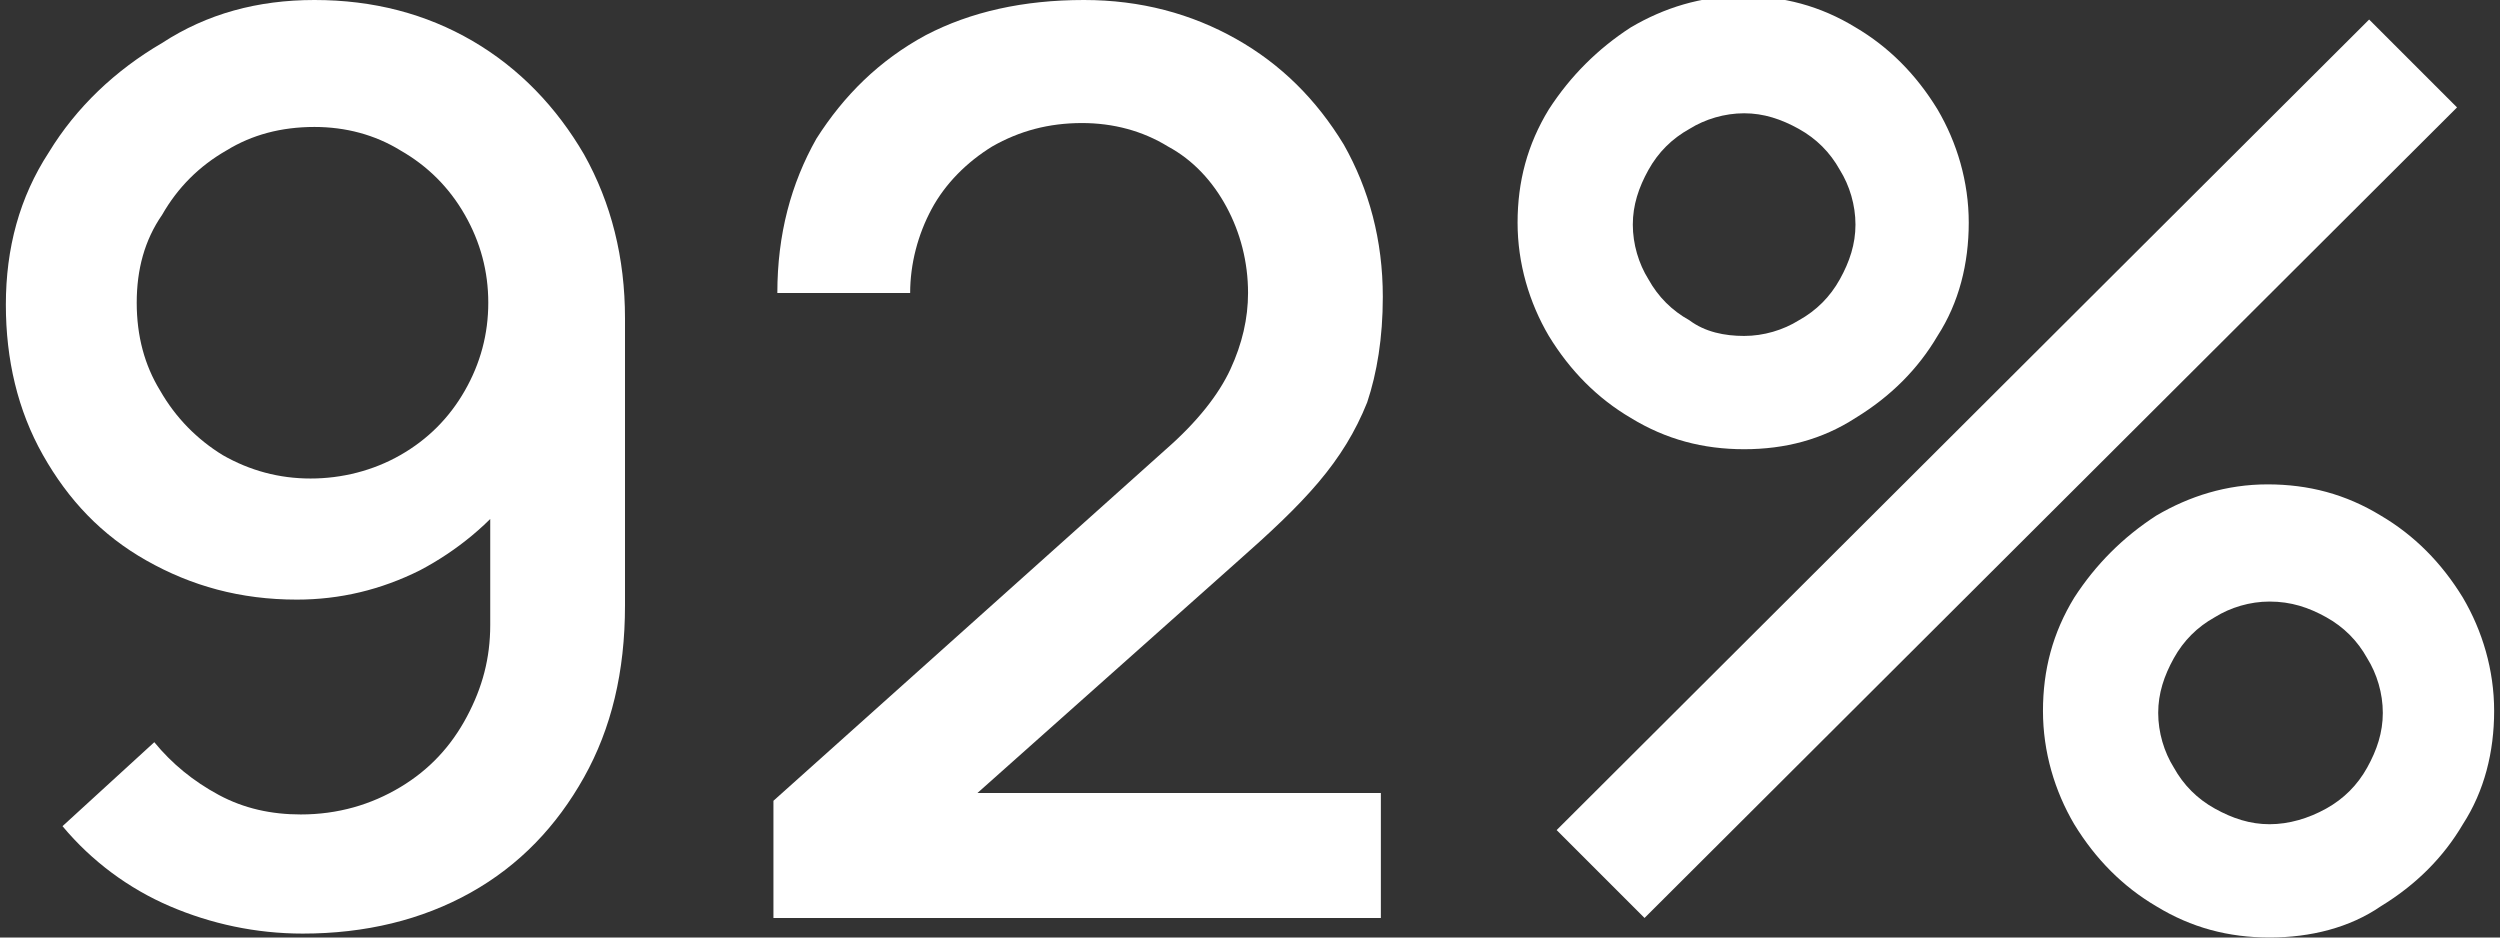
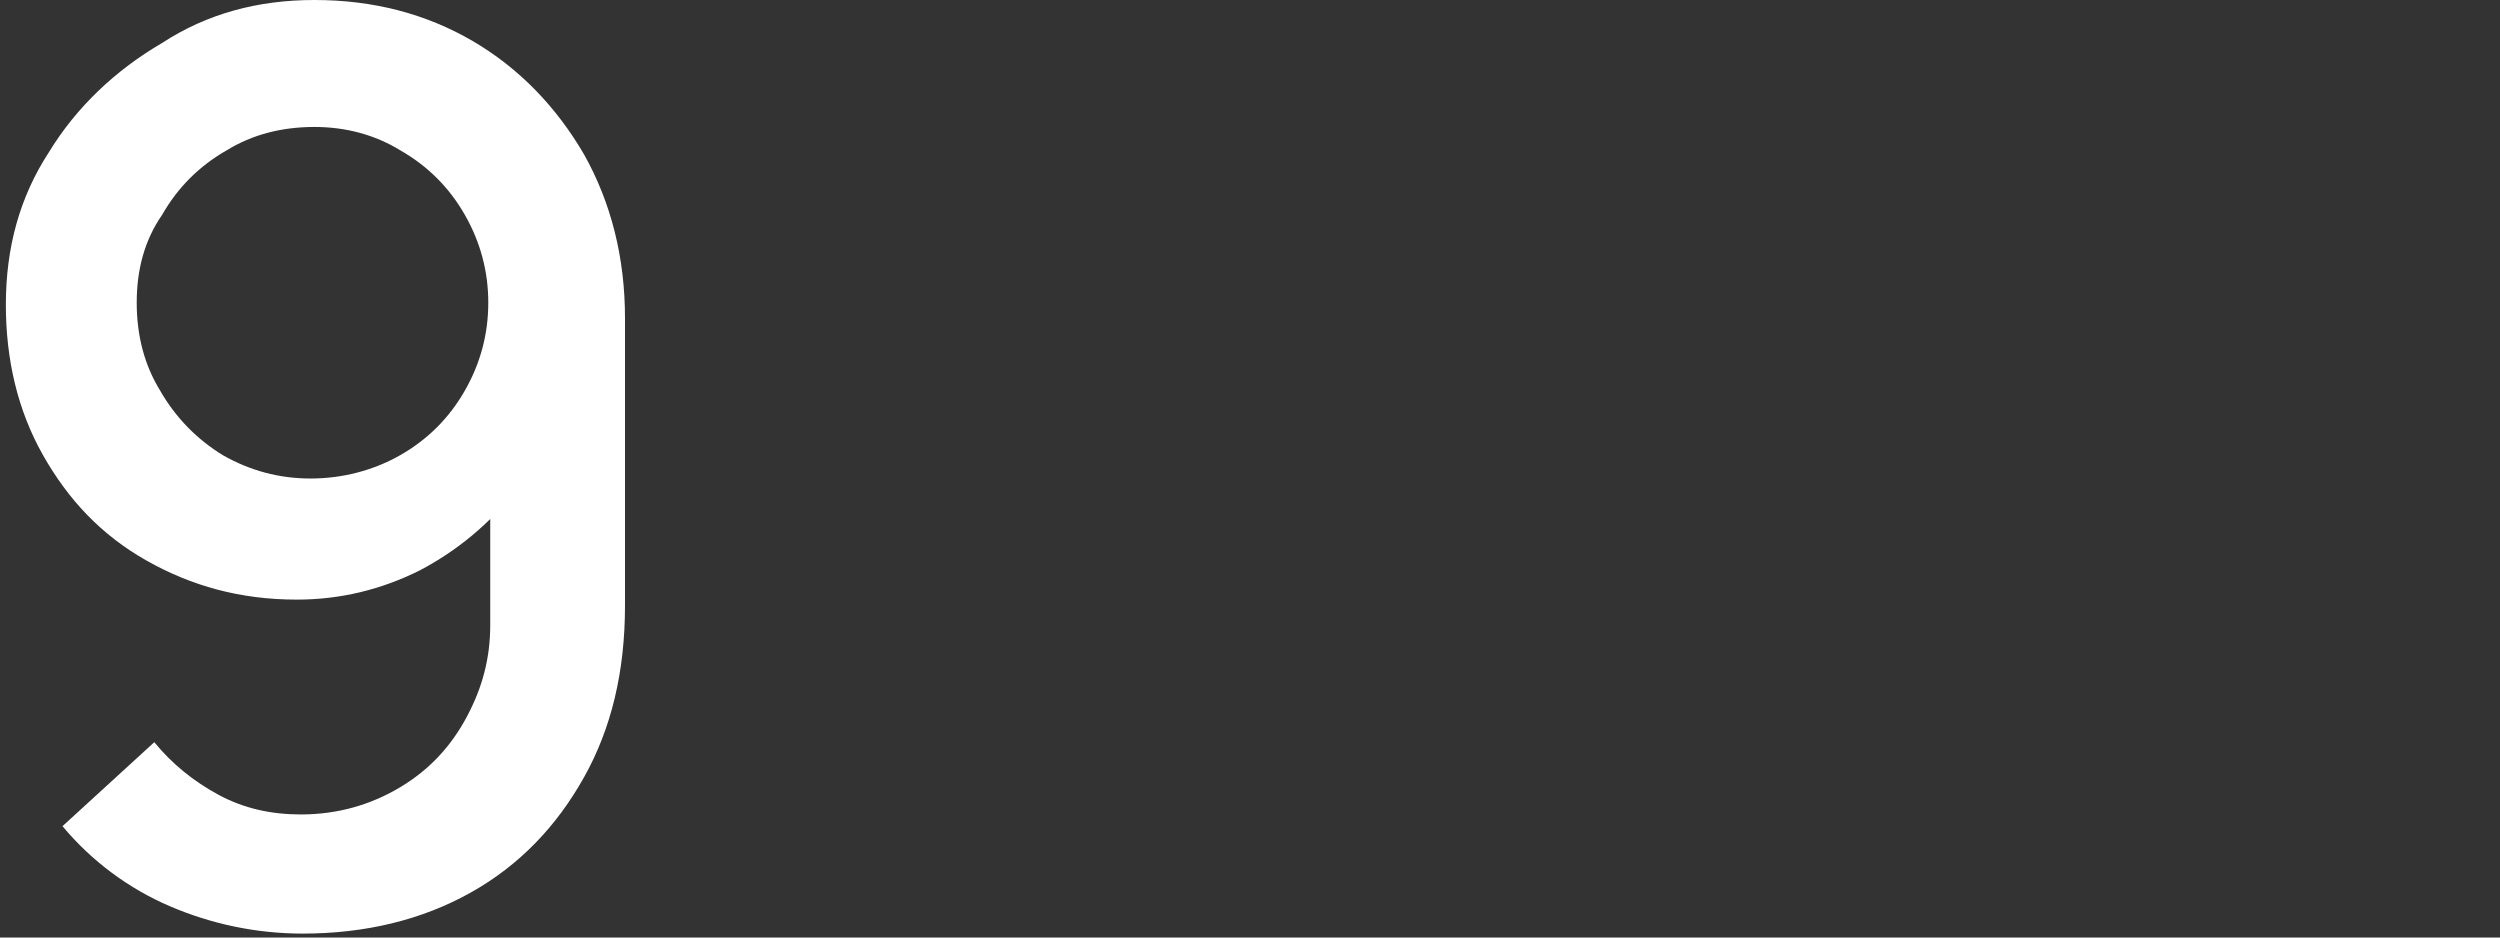
<svg xmlns="http://www.w3.org/2000/svg" version="1.1" id="Layer_1" x="0px" y="0px" viewBox="0 0 128 48" style="enable-background:new 0 0 128 48;" xml:space="preserve">
  <rect x="0" y="0" width="128" height="48" fill="#333333" stroke="none" />
  <style type="text/css">
	.st0{fill:#FFFFFF;}
</style>
  <g>
    <path class="st0" d="M16.1,0c3,0,5.7,0.7,8.1,2.1s4.3,3.4,5.7,5.8c1.4,2.5,2.1,5.3,2.1,8.4V31c0,3.4-0.7,6.3-2.1,8.8   s-3.3,4.5-5.8,5.9s-5.4,2.1-8.6,2.1c-2.4,0-4.7-0.5-6.8-1.4s-4-2.3-5.5-4.1L7.9,38c0.9,1.1,2,2,3.3,2.7s2.7,1,4.2,1   c1.9,0,3.6-0.5,5.1-1.4s2.6-2.1,3.4-3.6s1.2-3,1.2-4.7v-8.4l1.3,1.5c-1.3,1.7-3,3.1-4.9,4.1c-2,1-4.1,1.5-6.3,1.5   c-2.9,0-5.4-0.7-7.7-2s-4-3.1-5.3-5.4s-1.9-4.9-1.9-7.7c0-2.9,0.7-5.5,2.2-7.8c1.4-2.3,3.4-4.2,5.8-5.6C10.6,0.7,13.2,0,16.1,0z    M16.1,6.5c-1.7,0-3.2,0.4-4.5,1.2C10.2,8.5,9.1,9.6,8.3,11C7.4,12.3,7,13.8,7,15.5s0.4,3.2,1.2,4.5c0.8,1.4,1.9,2.5,3.2,3.3   c1.4,0.8,2.9,1.2,4.5,1.2s3.2-0.4,4.6-1.2c1.4-0.8,2.5-1.9,3.3-3.3s1.2-2.9,1.2-4.5s-0.4-3.1-1.2-4.5c-0.8-1.4-1.9-2.5-3.3-3.3   C19.2,6.9,17.7,6.5,16.1,6.5z" />
-     <path class="st0" d="M39.6,47v-6l20.1-18c1.6-1.4,2.7-2.8,3.3-4.1c0.6-1.3,0.9-2.6,0.9-3.9c0-1.6-0.4-3.1-1.1-4.4   c-0.7-1.3-1.7-2.4-3-3.1c-1.3-0.8-2.8-1.2-4.4-1.2c-1.7,0-3.2,0.4-4.6,1.2c-1.3,0.8-2.4,1.9-3.1,3.2C47,12,46.6,13.5,46.6,15h-6.8   c0-3,0.7-5.6,2-7.9c1.4-2.2,3.2-4,5.6-5.3c2.3-1.2,5-1.8,8.1-1.8c2.9,0,5.5,0.7,7.8,2s4.1,3.1,5.5,5.4c1.3,2.3,2,4.9,2,7.8   c0,2.1-0.3,3.9-0.8,5.4c-0.6,1.5-1.4,2.8-2.5,4.1c-1.1,1.3-2.5,2.6-4.2,4.1L47.8,42.6l-0.8-2h23.7V47H39.6z" />
-     <path class="st0" d="M89.3,23c-2.1,0-4-0.5-5.8-1.6c-1.7-1-3.1-2.4-4.2-4.2c-1-1.7-1.6-3.7-1.6-5.8s0.5-4,1.6-5.8   c1.1-1.7,2.5-3.1,4.2-4.2c1.7-1,3.6-1.6,5.7-1.6s4,0.5,5.8,1.6c1.7,1,3.1,2.4,4.2,4.2c1,1.7,1.6,3.7,1.6,5.8s-0.5,4.1-1.6,5.8   c-1,1.7-2.4,3.1-4.2,4.2C93.3,22.5,91.4,23,89.3,23z M84.2,47l-4.5-4.5L121.3,1l4.5,4.5L84.2,47z M89.3,17.2c1,0,2-0.3,2.8-0.8   c0.9-0.5,1.6-1.2,2.1-2.1c0.5-0.9,0.8-1.8,0.8-2.8s-0.3-2-0.8-2.8c-0.5-0.9-1.2-1.6-2.1-2.1s-1.8-0.8-2.8-0.8s-2,0.3-2.8,0.8   c-0.9,0.5-1.6,1.2-2.1,2.1s-0.8,1.8-0.8,2.8s0.3,2,0.8,2.8c0.5,0.9,1.2,1.6,2.1,2.1C87.3,17,88.3,17.2,89.3,17.2z M116.2,48   c-2.1,0-4-0.5-5.8-1.6c-1.7-1-3.1-2.4-4.2-4.2c-1-1.7-1.6-3.7-1.6-5.8s0.5-4,1.6-5.8c1.1-1.7,2.5-3.1,4.2-4.2   c1.7-1,3.6-1.6,5.7-1.6s4,0.5,5.8,1.6c1.7,1,3.1,2.4,4.2,4.2c1,1.7,1.6,3.7,1.6,5.8s-0.5,4.1-1.6,5.8c-1,1.7-2.4,3.1-4.2,4.2   C120.3,47.5,118.3,48,116.2,48z M116.2,42.2c1,0,2-0.3,2.9-0.8s1.6-1.2,2.1-2.1c0.5-0.9,0.8-1.8,0.8-2.8s-0.3-2-0.8-2.8   c-0.5-0.9-1.2-1.6-2.1-2.1c-0.9-0.5-1.8-0.8-2.9-0.8c-1,0-2,0.3-2.8,0.8c-0.9,0.5-1.6,1.2-2.1,2.1s-0.8,1.8-0.8,2.8s0.3,2,0.8,2.8   c0.5,0.9,1.2,1.6,2.1,2.1C114.3,41.9,115.2,42.2,116.2,42.2z" />
  </g>
</svg>